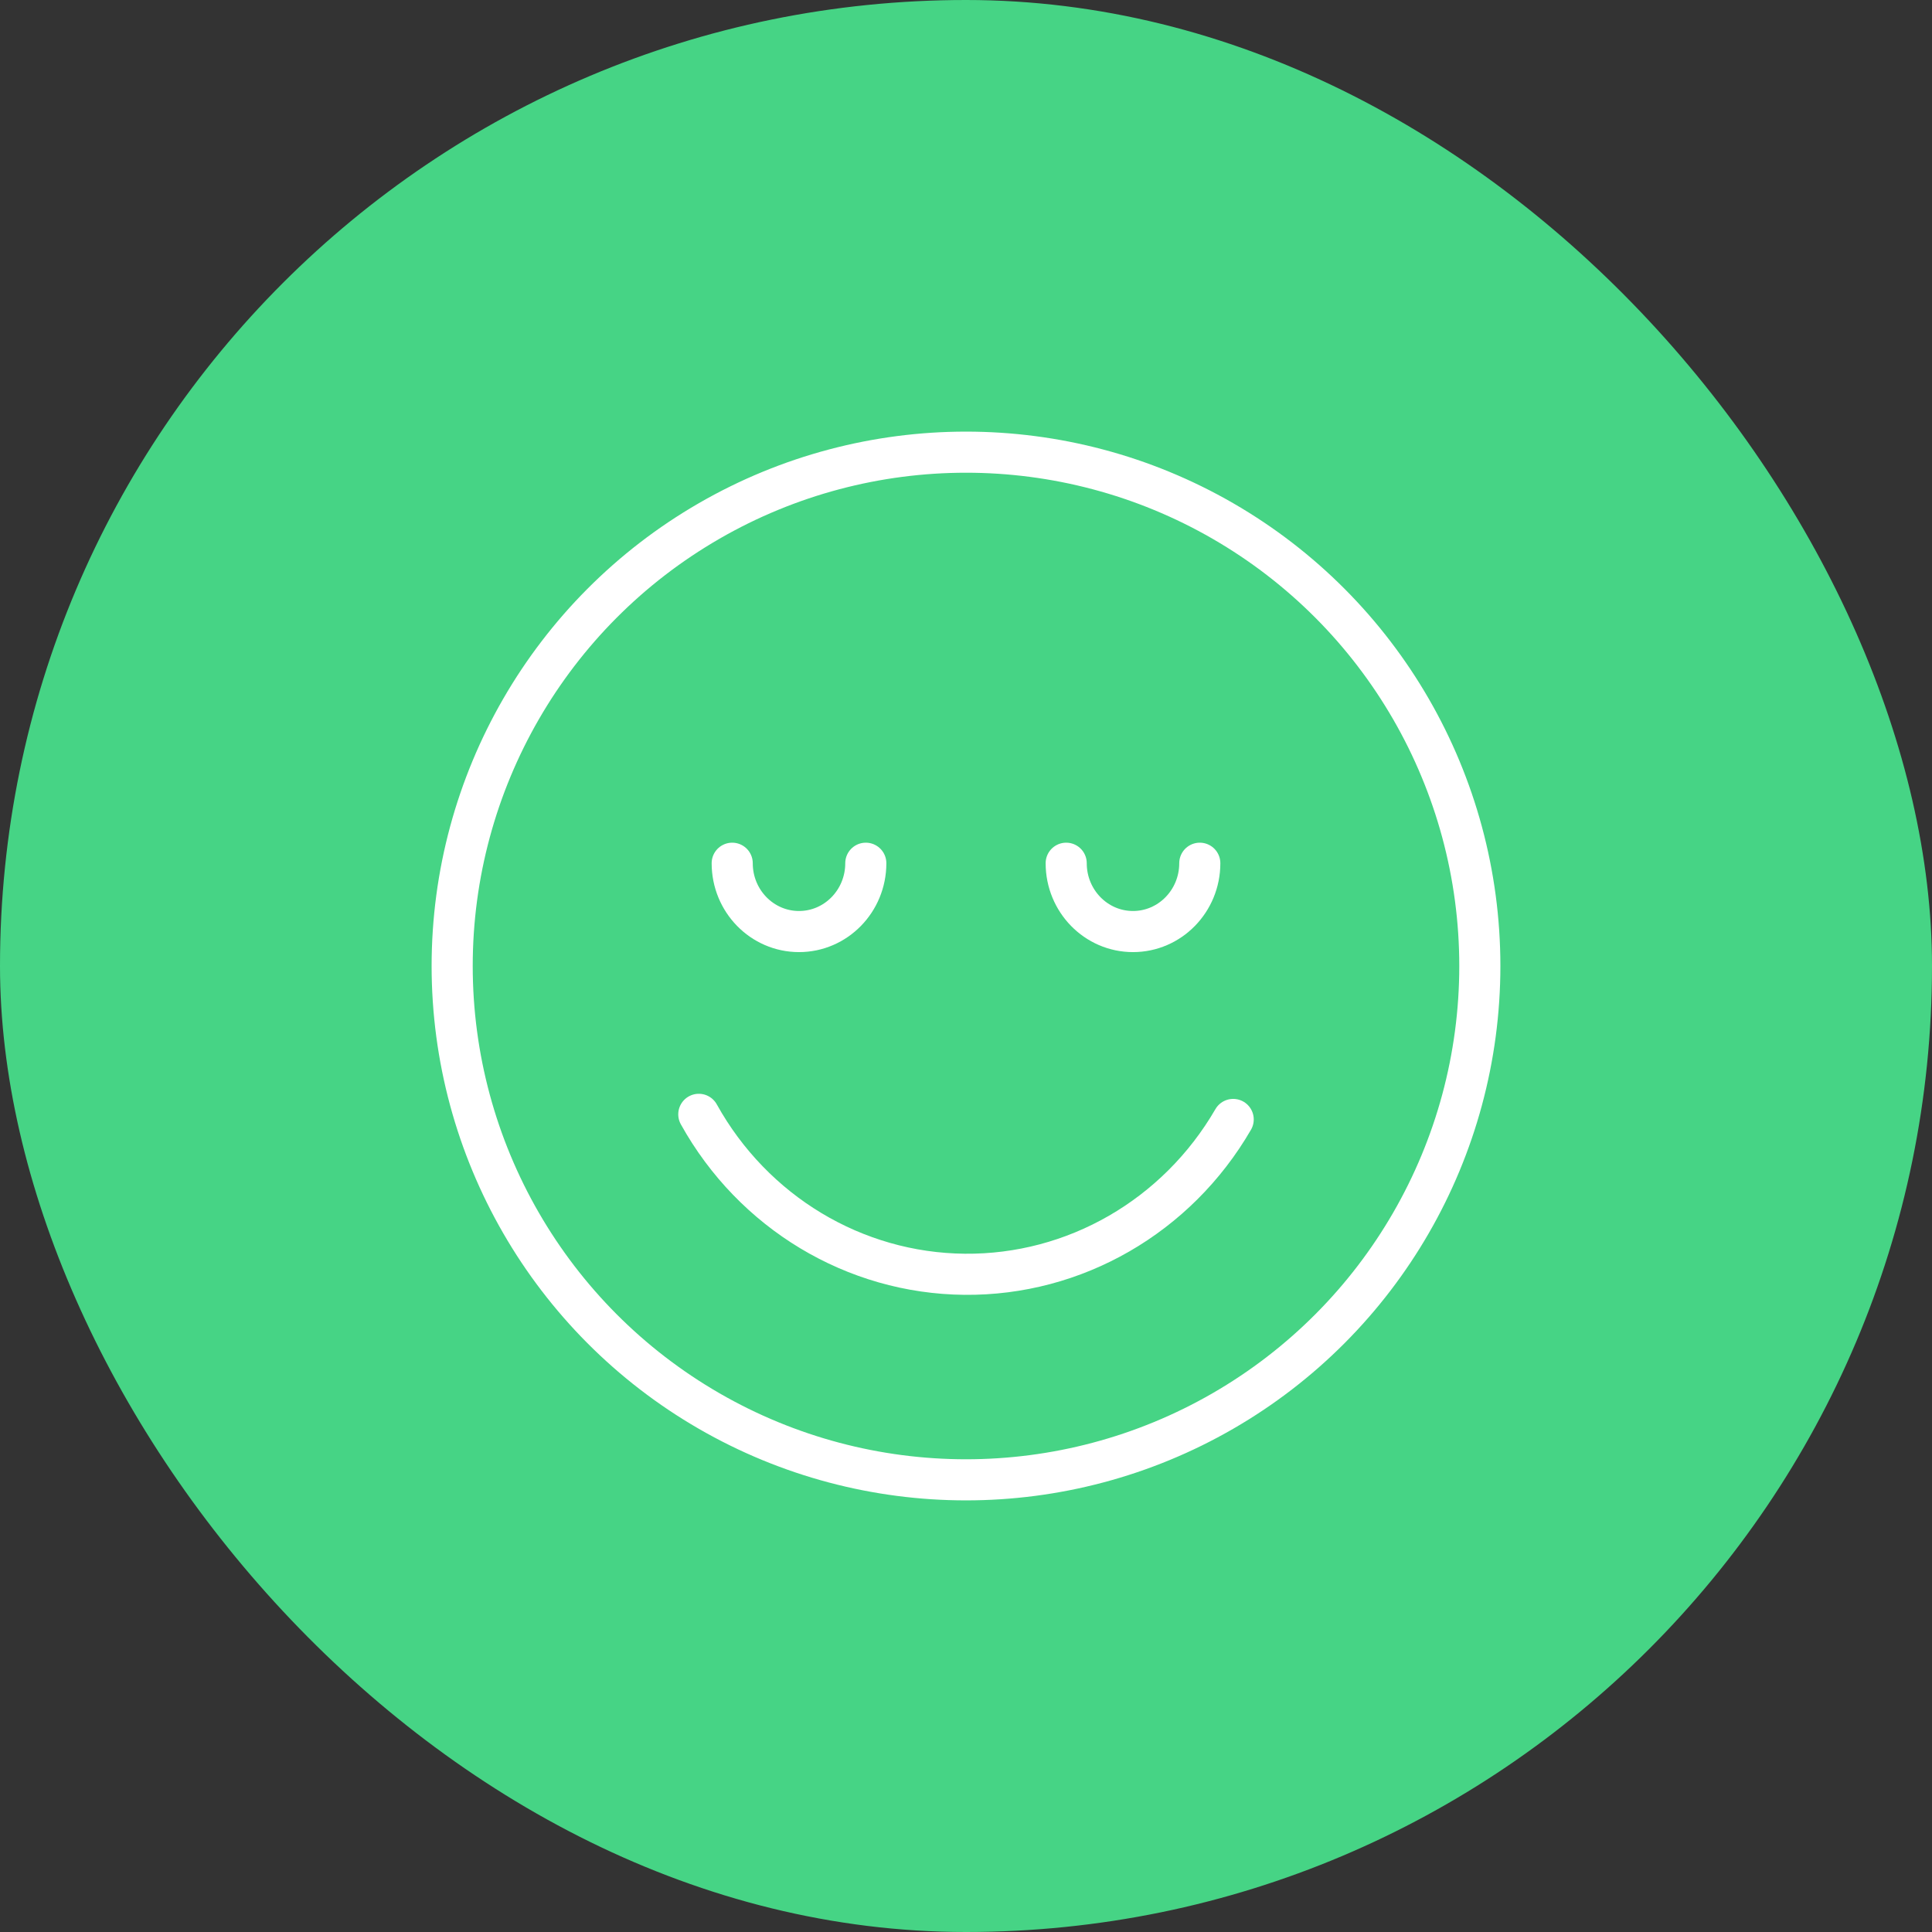
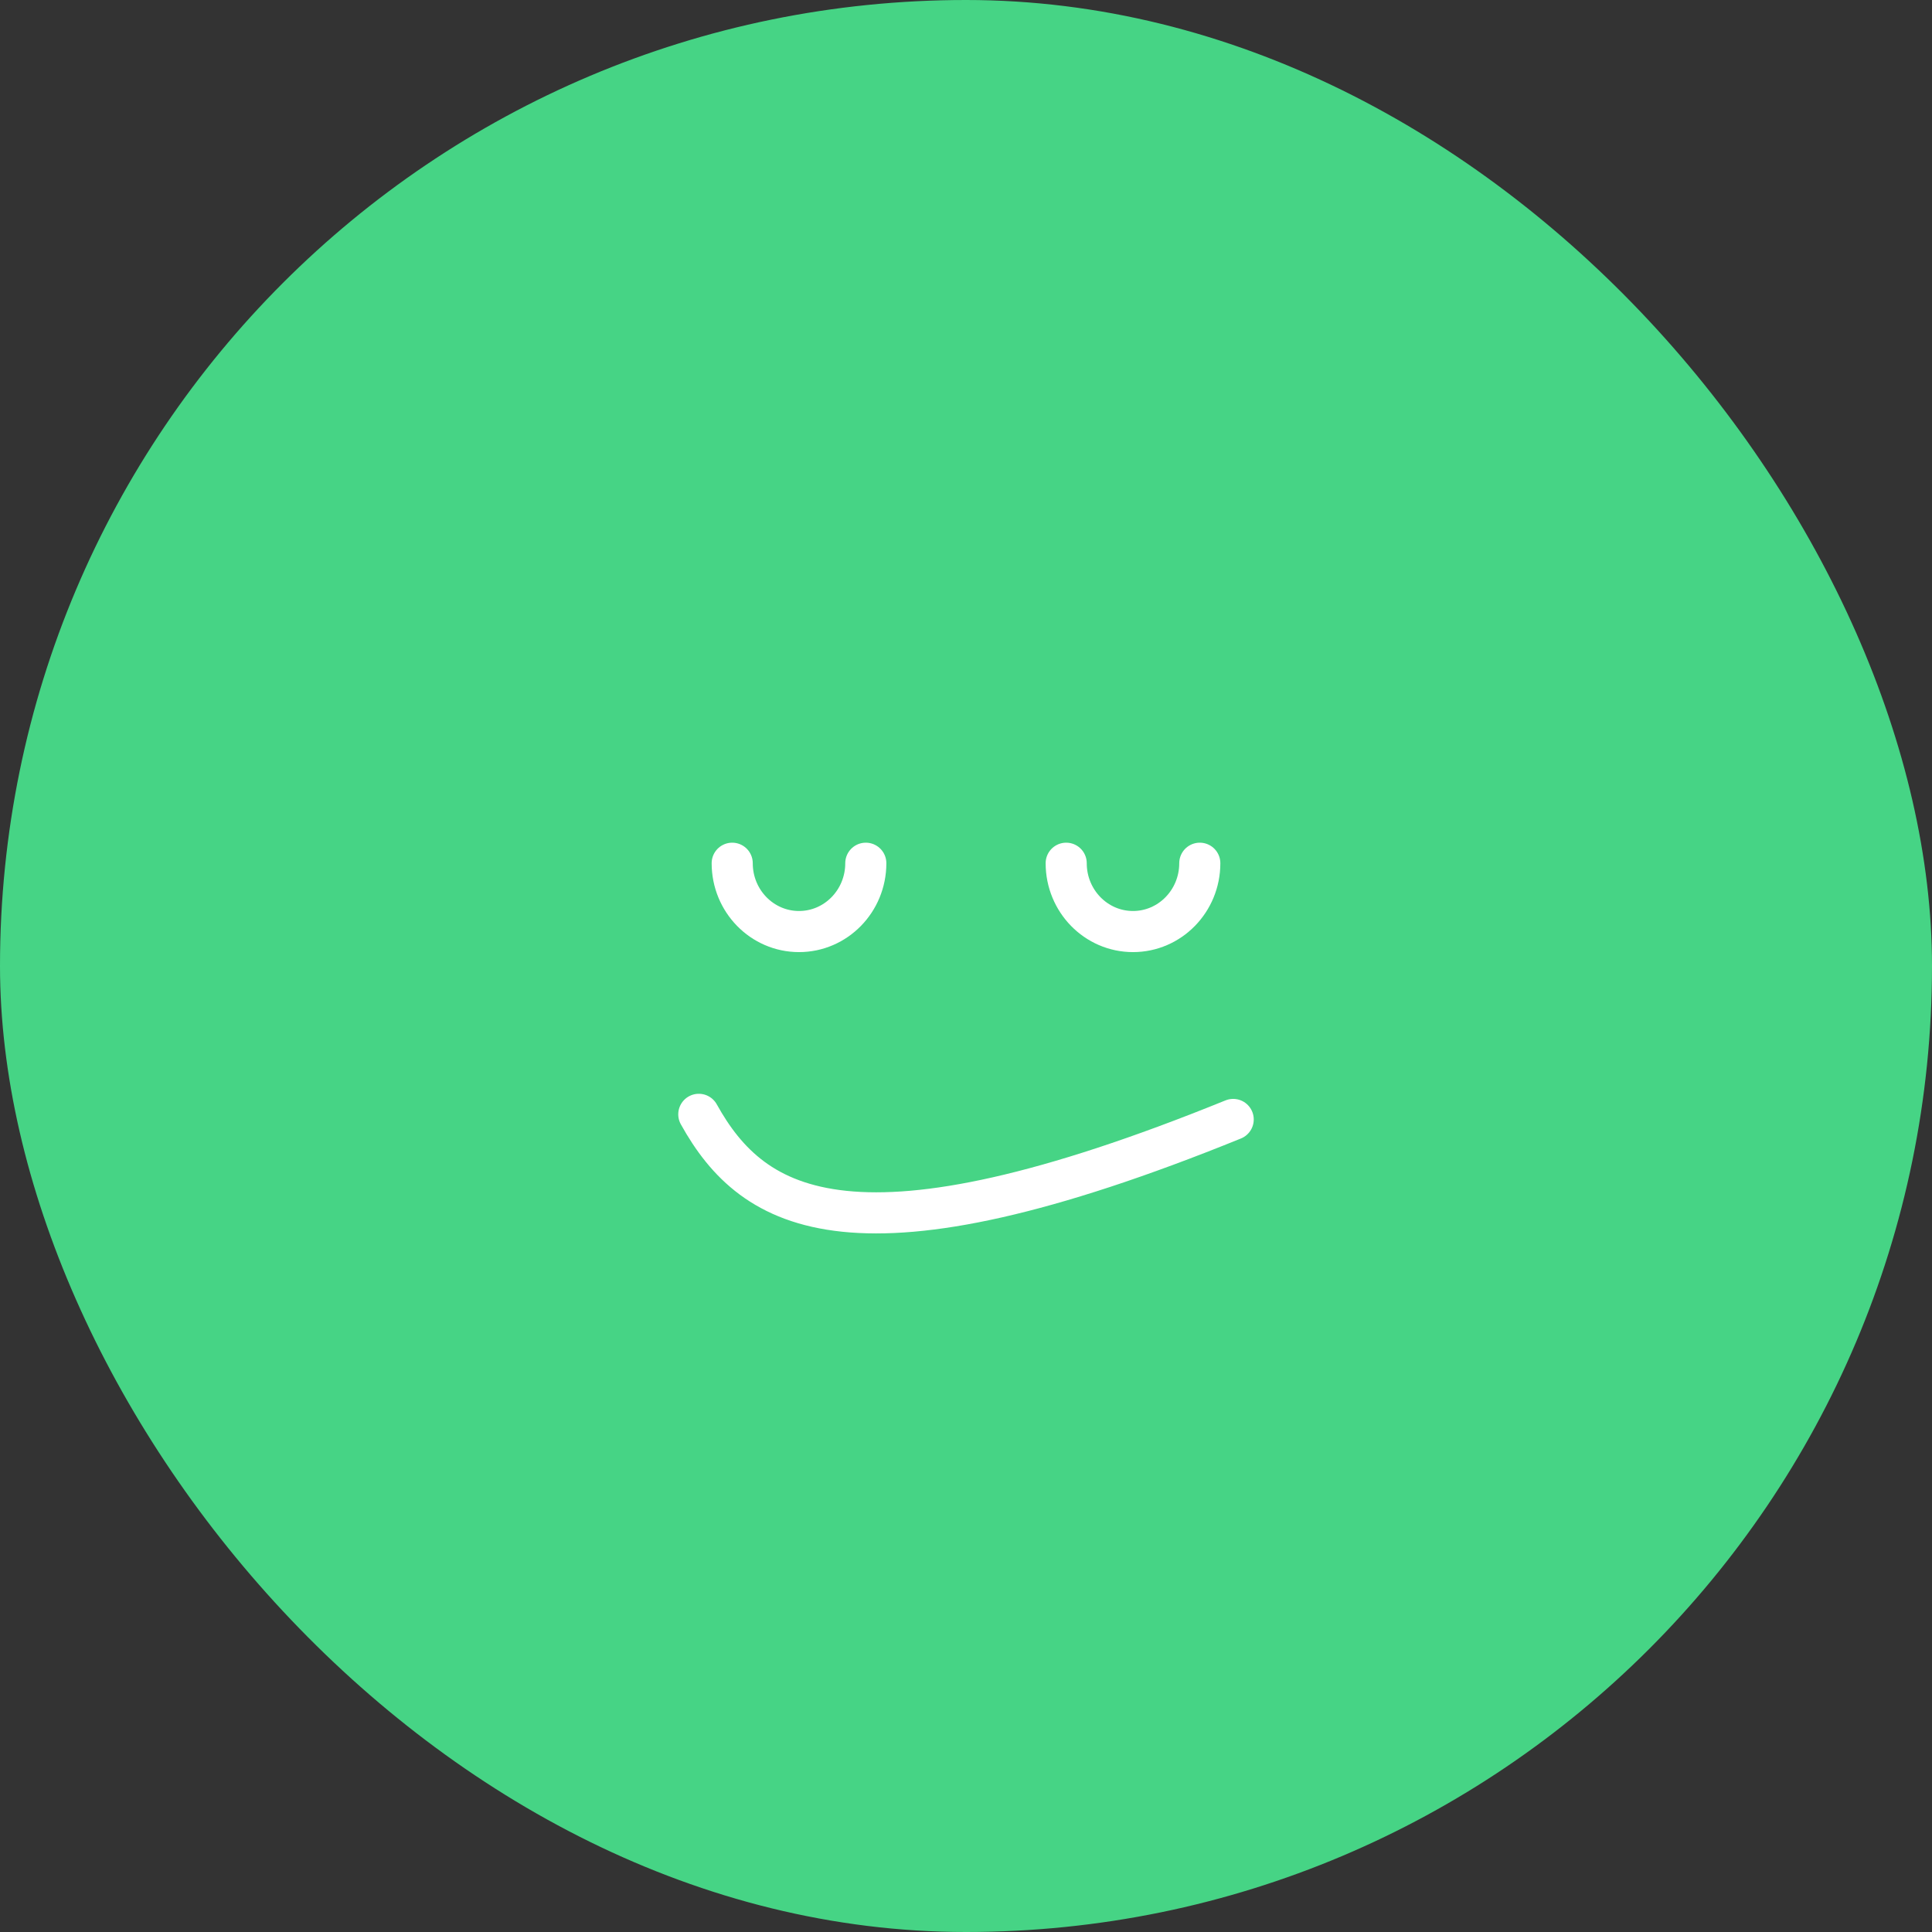
<svg xmlns="http://www.w3.org/2000/svg" width="94px" height="94px" viewBox="0 0 94 94">
  <rect x="0" y="0" width="94" height="94" fill="#333333" stroke="none" />
  <title>Group 38 Copy 2</title>
  <desc>Created with Sketch.</desc>
  <g id="1-Price" stroke="none" stroke-width="1" fill="none" fill-rule="evenodd">
    <g id="Group-38-Copy-2">
      <g id="Group-31-Copy-11">
        <rect id="Rectangle" fill="#46D485" fill-rule="nonzero" x="0" y="0" width="94" height="94" rx="47" />
        <g id="Orion_happy" transform="translate(22, 22)" stroke="#FFFFFF" stroke-linecap="round" stroke-linejoin="round" stroke-width="2">
-           <circle id="Oval" cx="25" cy="25" r="25" />
-           <path d="M38,32.466 C35.267,37.181 30.288,40.051 24.93,39.999 C19.572,39.948 14.646,36.983 12,32.217 M13.625,20 C13.625,21.836 15.08,23.324 16.875,23.324 C18.67,23.324 20.125,21.836 20.125,20 M29.875,20 C29.875,21.836 31.33,23.324 33.125,23.324 C34.92,23.324 36.375,21.836 36.375,20" id="Shape" />
+           <path d="M38,32.466 C19.572,39.948 14.646,36.983 12,32.217 M13.625,20 C13.625,21.836 15.08,23.324 16.875,23.324 C18.67,23.324 20.125,21.836 20.125,20 M29.875,20 C29.875,21.836 31.33,23.324 33.125,23.324 C34.92,23.324 36.375,21.836 36.375,20" id="Shape" />
        </g>
      </g>
    </g>
  </g>
</svg>